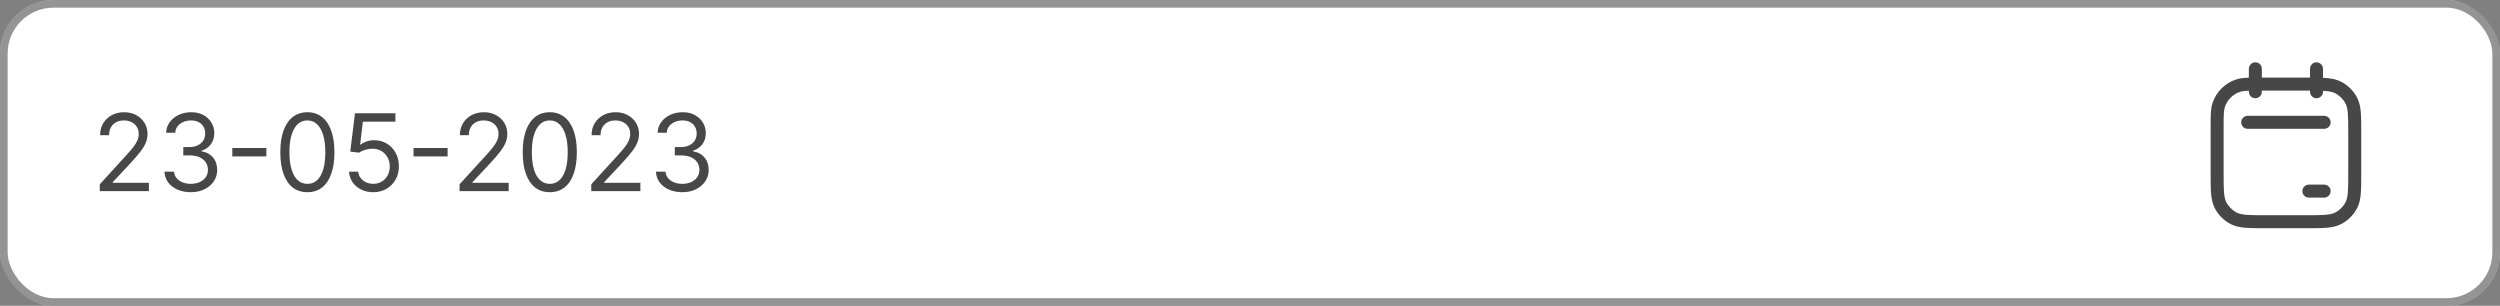
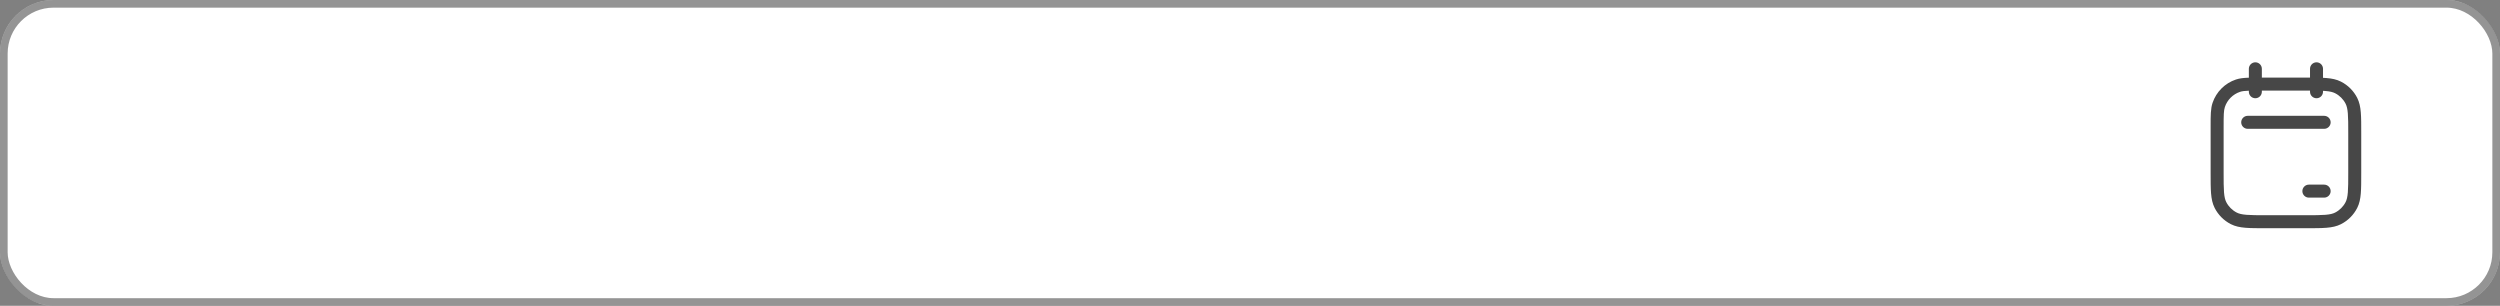
<svg xmlns="http://www.w3.org/2000/svg" width="327" height="40" viewBox="0 0 327 40" fill="none">
  <rect x="0" y="0" width="327" height="40" fill="#808080" stroke="none" />
  <rect width="327" height="40" rx="7" fill="white" />
-   <path d="M13.054 25V24.105L16.415 20.426C16.809 19.995 17.134 19.621 17.389 19.303C17.644 18.981 17.833 18.68 17.956 18.398C18.082 18.113 18.145 17.814 18.145 17.503C18.145 17.145 18.059 16.835 17.886 16.573C17.717 16.311 17.485 16.109 17.19 15.967C16.895 15.824 16.564 15.753 16.196 15.753C15.805 15.753 15.463 15.834 15.172 15.996C14.883 16.155 14.66 16.379 14.501 16.668C14.345 16.956 14.267 17.294 14.267 17.682H13.094C13.094 17.085 13.231 16.562 13.506 16.111C13.781 15.66 14.156 15.309 14.63 15.057C15.107 14.805 15.643 14.679 16.236 14.679C16.832 14.679 17.361 14.805 17.822 15.057C18.282 15.309 18.644 15.648 18.905 16.076C19.167 16.504 19.298 16.979 19.298 17.503C19.298 17.877 19.23 18.244 19.095 18.602C18.962 18.956 18.73 19.352 18.398 19.79C18.07 20.224 17.615 20.754 17.031 21.381L14.744 23.827V23.906H19.477V25H13.054ZM24.971 25.139C24.315 25.139 23.73 25.026 23.216 24.801C22.706 24.576 22.299 24.262 21.998 23.861C21.7 23.457 21.537 22.988 21.511 22.454H22.764C22.79 22.783 22.903 23.066 23.102 23.305C23.3 23.54 23.561 23.722 23.882 23.852C24.204 23.981 24.56 24.046 24.951 24.046C25.389 24.046 25.776 23.969 26.114 23.817C26.452 23.664 26.718 23.452 26.91 23.18C27.102 22.909 27.198 22.594 27.198 22.236C27.198 21.861 27.105 21.532 26.92 21.246C26.734 20.958 26.462 20.733 26.104 20.57C25.746 20.408 25.309 20.327 24.792 20.327H23.977V19.233H24.792C25.196 19.233 25.551 19.16 25.856 19.014C26.164 18.868 26.404 18.663 26.577 18.398C26.752 18.133 26.84 17.821 26.84 17.463C26.84 17.118 26.764 16.818 26.611 16.563C26.459 16.308 26.244 16.109 25.965 15.967C25.69 15.824 25.365 15.753 24.991 15.753C24.639 15.753 24.308 15.818 23.996 15.947C23.688 16.073 23.436 16.257 23.241 16.499C23.045 16.737 22.939 17.026 22.923 17.364H21.729C21.749 16.83 21.91 16.363 22.212 15.962C22.513 15.557 22.908 15.242 23.395 15.017C23.885 14.792 24.424 14.679 25.011 14.679C25.64 14.679 26.181 14.807 26.631 15.062C27.082 15.314 27.428 15.647 27.671 16.061C27.912 16.475 28.033 16.923 28.033 17.403C28.033 17.977 27.883 18.466 27.581 18.87C27.283 19.274 26.877 19.555 26.363 19.71V19.79C27.006 19.896 27.508 20.169 27.869 20.61C28.231 21.048 28.411 21.59 28.411 22.236C28.411 22.789 28.26 23.287 27.959 23.727C27.66 24.165 27.253 24.509 26.736 24.761C26.219 25.013 25.63 25.139 24.971 25.139ZM34.84 19.362V20.456H30.385V19.362H34.84ZM40.205 25.139C39.456 25.139 38.818 24.935 38.291 24.528C37.764 24.117 37.361 23.522 37.083 22.743C36.804 21.961 36.665 21.016 36.665 19.909C36.665 18.809 36.804 17.869 37.083 17.09C37.365 16.308 37.769 15.711 38.296 15.3C38.826 14.886 39.463 14.679 40.205 14.679C40.947 14.679 41.582 14.886 42.109 15.3C42.639 15.711 43.044 16.308 43.322 17.09C43.604 17.869 43.745 18.809 43.745 19.909C43.745 21.016 43.606 21.961 43.327 22.743C43.049 23.522 42.646 24.117 42.119 24.528C41.592 24.935 40.954 25.139 40.205 25.139ZM40.205 24.046C40.947 24.046 41.524 23.688 41.935 22.972C42.346 22.256 42.552 21.235 42.552 19.909C42.552 19.027 42.457 18.277 42.268 17.657C42.083 17.037 41.814 16.565 41.463 16.24C41.115 15.915 40.696 15.753 40.205 15.753C39.469 15.753 38.894 16.116 38.48 16.842C38.066 17.564 37.858 18.587 37.858 19.909C37.858 20.791 37.951 21.54 38.137 22.156C38.322 22.773 38.589 23.242 38.937 23.563C39.289 23.885 39.711 24.046 40.205 24.046ZM48.816 25.139C48.233 25.139 47.707 25.023 47.24 24.791C46.773 24.559 46.398 24.241 46.116 23.837C45.835 23.432 45.681 22.972 45.654 22.454H46.847C46.894 22.915 47.102 23.296 47.474 23.598C47.848 23.896 48.295 24.046 48.816 24.046C49.233 24.046 49.605 23.948 49.929 23.752C50.258 23.557 50.514 23.288 50.7 22.947C50.889 22.602 50.983 22.213 50.983 21.778C50.983 21.334 50.886 20.938 50.69 20.59C50.498 20.239 50.233 19.962 49.895 19.76C49.557 19.558 49.17 19.455 48.736 19.452C48.425 19.448 48.105 19.496 47.777 19.596C47.449 19.692 47.179 19.816 46.966 19.969L45.813 19.829L46.429 14.818H51.719V15.912H47.464L47.106 18.915H47.165C47.374 18.749 47.636 18.611 47.951 18.502C48.266 18.393 48.594 18.338 48.935 18.338C49.558 18.338 50.114 18.487 50.601 18.785C51.091 19.081 51.476 19.485 51.754 19.999C52.036 20.512 52.177 21.099 52.177 21.759C52.177 22.408 52.031 22.988 51.739 23.499C51.451 24.006 51.053 24.407 50.546 24.702C50.039 24.993 49.462 25.139 48.816 25.139ZM58.547 19.362V20.456H54.092V19.362H58.547ZM60.113 25V24.105L63.473 20.426C63.868 19.995 64.193 19.621 64.448 19.303C64.703 18.981 64.892 18.68 65.015 18.398C65.141 18.113 65.204 17.814 65.204 17.503C65.204 17.145 65.117 16.835 64.945 16.573C64.776 16.311 64.544 16.109 64.249 15.967C63.954 15.824 63.623 15.753 63.255 15.753C62.864 15.753 62.522 15.834 62.23 15.996C61.942 16.155 61.718 16.379 61.559 16.668C61.404 16.956 61.326 17.294 61.326 17.682H60.152C60.152 17.085 60.29 16.562 60.565 16.111C60.84 15.66 61.215 15.309 61.689 15.057C62.166 14.805 62.701 14.679 63.294 14.679C63.891 14.679 64.42 14.805 64.88 15.057C65.341 15.309 65.702 15.648 65.964 16.076C66.226 16.504 66.357 16.979 66.357 17.503C66.357 17.877 66.289 18.244 66.153 18.602C66.02 18.956 65.788 19.352 65.457 19.79C65.129 20.224 64.673 20.754 64.09 21.381L61.803 23.827V23.906H66.536V25H60.113ZM71.91 25.139C71.161 25.139 70.523 24.935 69.996 24.528C69.469 24.117 69.066 23.522 68.788 22.743C68.51 21.961 68.37 21.016 68.37 19.909C68.37 18.809 68.51 17.869 68.788 17.09C69.07 16.308 69.474 15.711 70.001 15.3C70.531 14.886 71.168 14.679 71.91 14.679C72.653 14.679 73.287 14.886 73.814 15.3C74.345 15.711 74.749 16.308 75.027 17.09C75.309 17.869 75.45 18.809 75.45 19.909C75.45 21.016 75.311 21.961 75.032 22.743C74.754 23.522 74.351 24.117 73.824 24.528C73.297 24.935 72.659 25.139 71.91 25.139ZM71.91 24.046C72.653 24.046 73.229 23.688 73.64 22.972C74.051 22.256 74.257 21.235 74.257 19.909C74.257 19.027 74.162 18.277 73.973 17.657C73.788 17.037 73.519 16.565 73.168 16.24C72.82 15.915 72.401 15.753 71.91 15.753C71.174 15.753 70.599 16.116 70.185 16.842C69.771 17.564 69.564 18.587 69.564 19.909C69.564 20.791 69.656 21.54 69.842 22.156C70.028 22.773 70.294 23.242 70.642 23.563C70.994 23.885 71.416 24.046 71.91 24.046ZM77.339 25V24.105L80.7 20.426C81.094 19.995 81.419 19.621 81.674 19.303C81.93 18.981 82.118 18.68 82.241 18.398C82.367 18.113 82.43 17.814 82.43 17.503C82.43 17.145 82.344 16.835 82.171 16.573C82.002 16.311 81.77 16.109 81.475 15.967C81.18 15.824 80.849 15.753 80.481 15.753C80.09 15.753 79.749 15.834 79.457 15.996C79.169 16.155 78.945 16.379 78.786 16.668C78.63 16.956 78.552 17.294 78.552 17.682H77.379C77.379 17.085 77.516 16.562 77.791 16.111C78.067 15.66 78.441 15.309 78.915 15.057C79.392 14.805 79.928 14.679 80.521 14.679C81.118 14.679 81.646 14.805 82.107 15.057C82.568 15.309 82.929 15.648 83.191 16.076C83.453 16.504 83.584 16.979 83.584 17.503C83.584 17.877 83.516 18.244 83.38 18.602C83.247 18.956 83.015 19.352 82.684 19.79C82.356 20.224 81.9 20.754 81.316 21.381L79.029 23.827V23.906H83.762V25H77.339ZM89.256 25.139C88.6 25.139 88.015 25.026 87.501 24.801C86.991 24.576 86.585 24.262 86.283 23.861C85.985 23.457 85.822 22.988 85.796 22.454H87.049C87.075 22.783 87.188 23.066 87.387 23.305C87.586 23.54 87.846 23.722 88.167 23.852C88.489 23.981 88.845 24.046 89.236 24.046C89.674 24.046 90.061 23.969 90.4 23.817C90.738 23.664 91.003 23.452 91.195 23.18C91.387 22.909 91.483 22.594 91.483 22.236C91.483 21.861 91.391 21.532 91.205 21.246C91.019 20.958 90.748 20.733 90.39 20.57C90.032 20.408 89.594 20.327 89.077 20.327H88.262V19.233H89.077C89.481 19.233 89.836 19.16 90.141 19.014C90.449 18.868 90.689 18.663 90.862 18.398C91.037 18.133 91.125 17.821 91.125 17.463C91.125 17.118 91.049 16.818 90.897 16.563C90.744 16.308 90.529 16.109 90.25 15.967C89.975 15.824 89.65 15.753 89.276 15.753C88.925 15.753 88.593 15.818 88.282 15.947C87.973 16.073 87.722 16.257 87.526 16.499C87.33 16.737 87.224 17.026 87.208 17.364H86.015C86.034 16.83 86.195 16.363 86.497 15.962C86.798 15.557 87.193 15.242 87.68 15.017C88.171 14.792 88.709 14.679 89.296 14.679C89.925 14.679 90.466 14.807 90.916 15.062C91.367 15.314 91.714 15.647 91.956 16.061C92.198 16.475 92.319 16.923 92.319 17.403C92.319 17.977 92.168 18.466 91.866 18.87C91.568 19.274 91.162 19.555 90.648 19.71V19.79C91.291 19.896 91.793 20.169 92.154 20.61C92.516 21.048 92.696 21.59 92.696 22.236C92.696 22.789 92.546 23.287 92.244 23.727C91.946 24.165 91.538 24.509 91.021 24.761C90.504 25.013 89.916 25.139 89.256 25.139Z" fill="#474747" />
  <path fill-rule="evenodd" clip-rule="evenodd" d="M295 8.15C295.469 8.15 295.85 8.531 295.85 9V10.15H301.6L301.637 10.15C301.814 10.15 301.985 10.15 302.15 10.15V9C302.15 8.531 302.531 8.15 303 8.15C303.469 8.15 303.85 8.531 303.85 9V10.179C304.006 10.187 304.155 10.196 304.296 10.207C305.016 10.266 305.634 10.389 306.202 10.679C307.114 11.144 307.856 11.886 308.321 12.798C308.611 13.366 308.734 13.984 308.793 14.704C308.85 15.405 308.85 16.274 308.85 17.363V17.4V22.6V22.637C308.85 23.726 308.85 24.595 308.793 25.296C308.734 26.016 308.611 26.634 308.321 27.202C307.856 28.114 307.114 28.856 306.202 29.321C305.634 29.611 305.016 29.734 304.296 29.793C303.595 29.85 302.726 29.85 301.637 29.85H301.6H296.4H296.363C295.274 29.85 294.405 29.85 293.704 29.793C292.984 29.734 292.366 29.611 291.798 29.321C290.886 28.856 290.144 28.114 289.679 27.202C289.389 26.634 289.266 26.016 289.207 25.296C289.15 24.595 289.15 23.726 289.15 22.637L289.15 22.6V16.647L289.15 16.476C289.15 15.108 289.149 14.211 289.401 13.459C289.885 12.017 291.017 10.885 292.459 10.401C292.936 10.241 293.472 10.183 294.15 10.162V9C294.15 8.531 294.531 8.15 295 8.15ZM302.15 11.85V12C302.15 12.47 302.531 12.85 303 12.85C303.469 12.85 303.85 12.47 303.85 12V11.881C303.957 11.887 304.06 11.894 304.158 11.902C304.772 11.952 305.142 12.047 305.43 12.193C306.023 12.495 306.505 12.977 306.807 13.57C306.953 13.858 307.048 14.228 307.098 14.842C307.149 15.466 307.15 16.266 307.15 17.4V22.6C307.15 23.734 307.149 24.534 307.098 25.158C307.048 25.772 306.953 26.142 306.807 26.43C306.505 27.023 306.023 27.505 305.43 27.807C305.142 27.953 304.772 28.048 304.158 28.098C303.534 28.149 302.734 28.15 301.6 28.15H296.4C295.266 28.15 294.466 28.149 293.842 28.098C293.228 28.048 292.858 27.953 292.57 27.807C291.977 27.505 291.495 27.023 291.193 26.43C291.047 26.142 290.952 25.772 290.902 25.158C290.851 24.534 290.85 23.734 290.85 22.6V16.647C290.85 15.046 290.861 14.453 291.013 13.999C291.327 13.062 292.062 12.327 292.999 12.013C293.271 11.922 293.592 11.882 294.15 11.864V12C294.15 12.47 294.531 12.85 295 12.85C295.469 12.85 295.85 12.47 295.85 12V11.85H301.6C301.793 11.85 301.976 11.85 302.15 11.85ZM293.15 16C293.15 15.531 293.531 15.15 294 15.15H304C304.469 15.15 304.85 15.531 304.85 16C304.85 16.47 304.469 16.85 304 16.85H294C293.531 16.85 293.15 16.47 293.15 16ZM302 24.15C301.531 24.15 301.15 24.531 301.15 25C301.15 25.47 301.531 25.85 302 25.85H304C304.469 25.85 304.85 25.47 304.85 25C304.85 24.531 304.469 24.15 304 24.15H302Z" fill="#474747" />
  <rect x="0.5" y="0.5" width="326" height="39" rx="6.5" stroke="black" stroke-opacity="0.42" />
</svg>